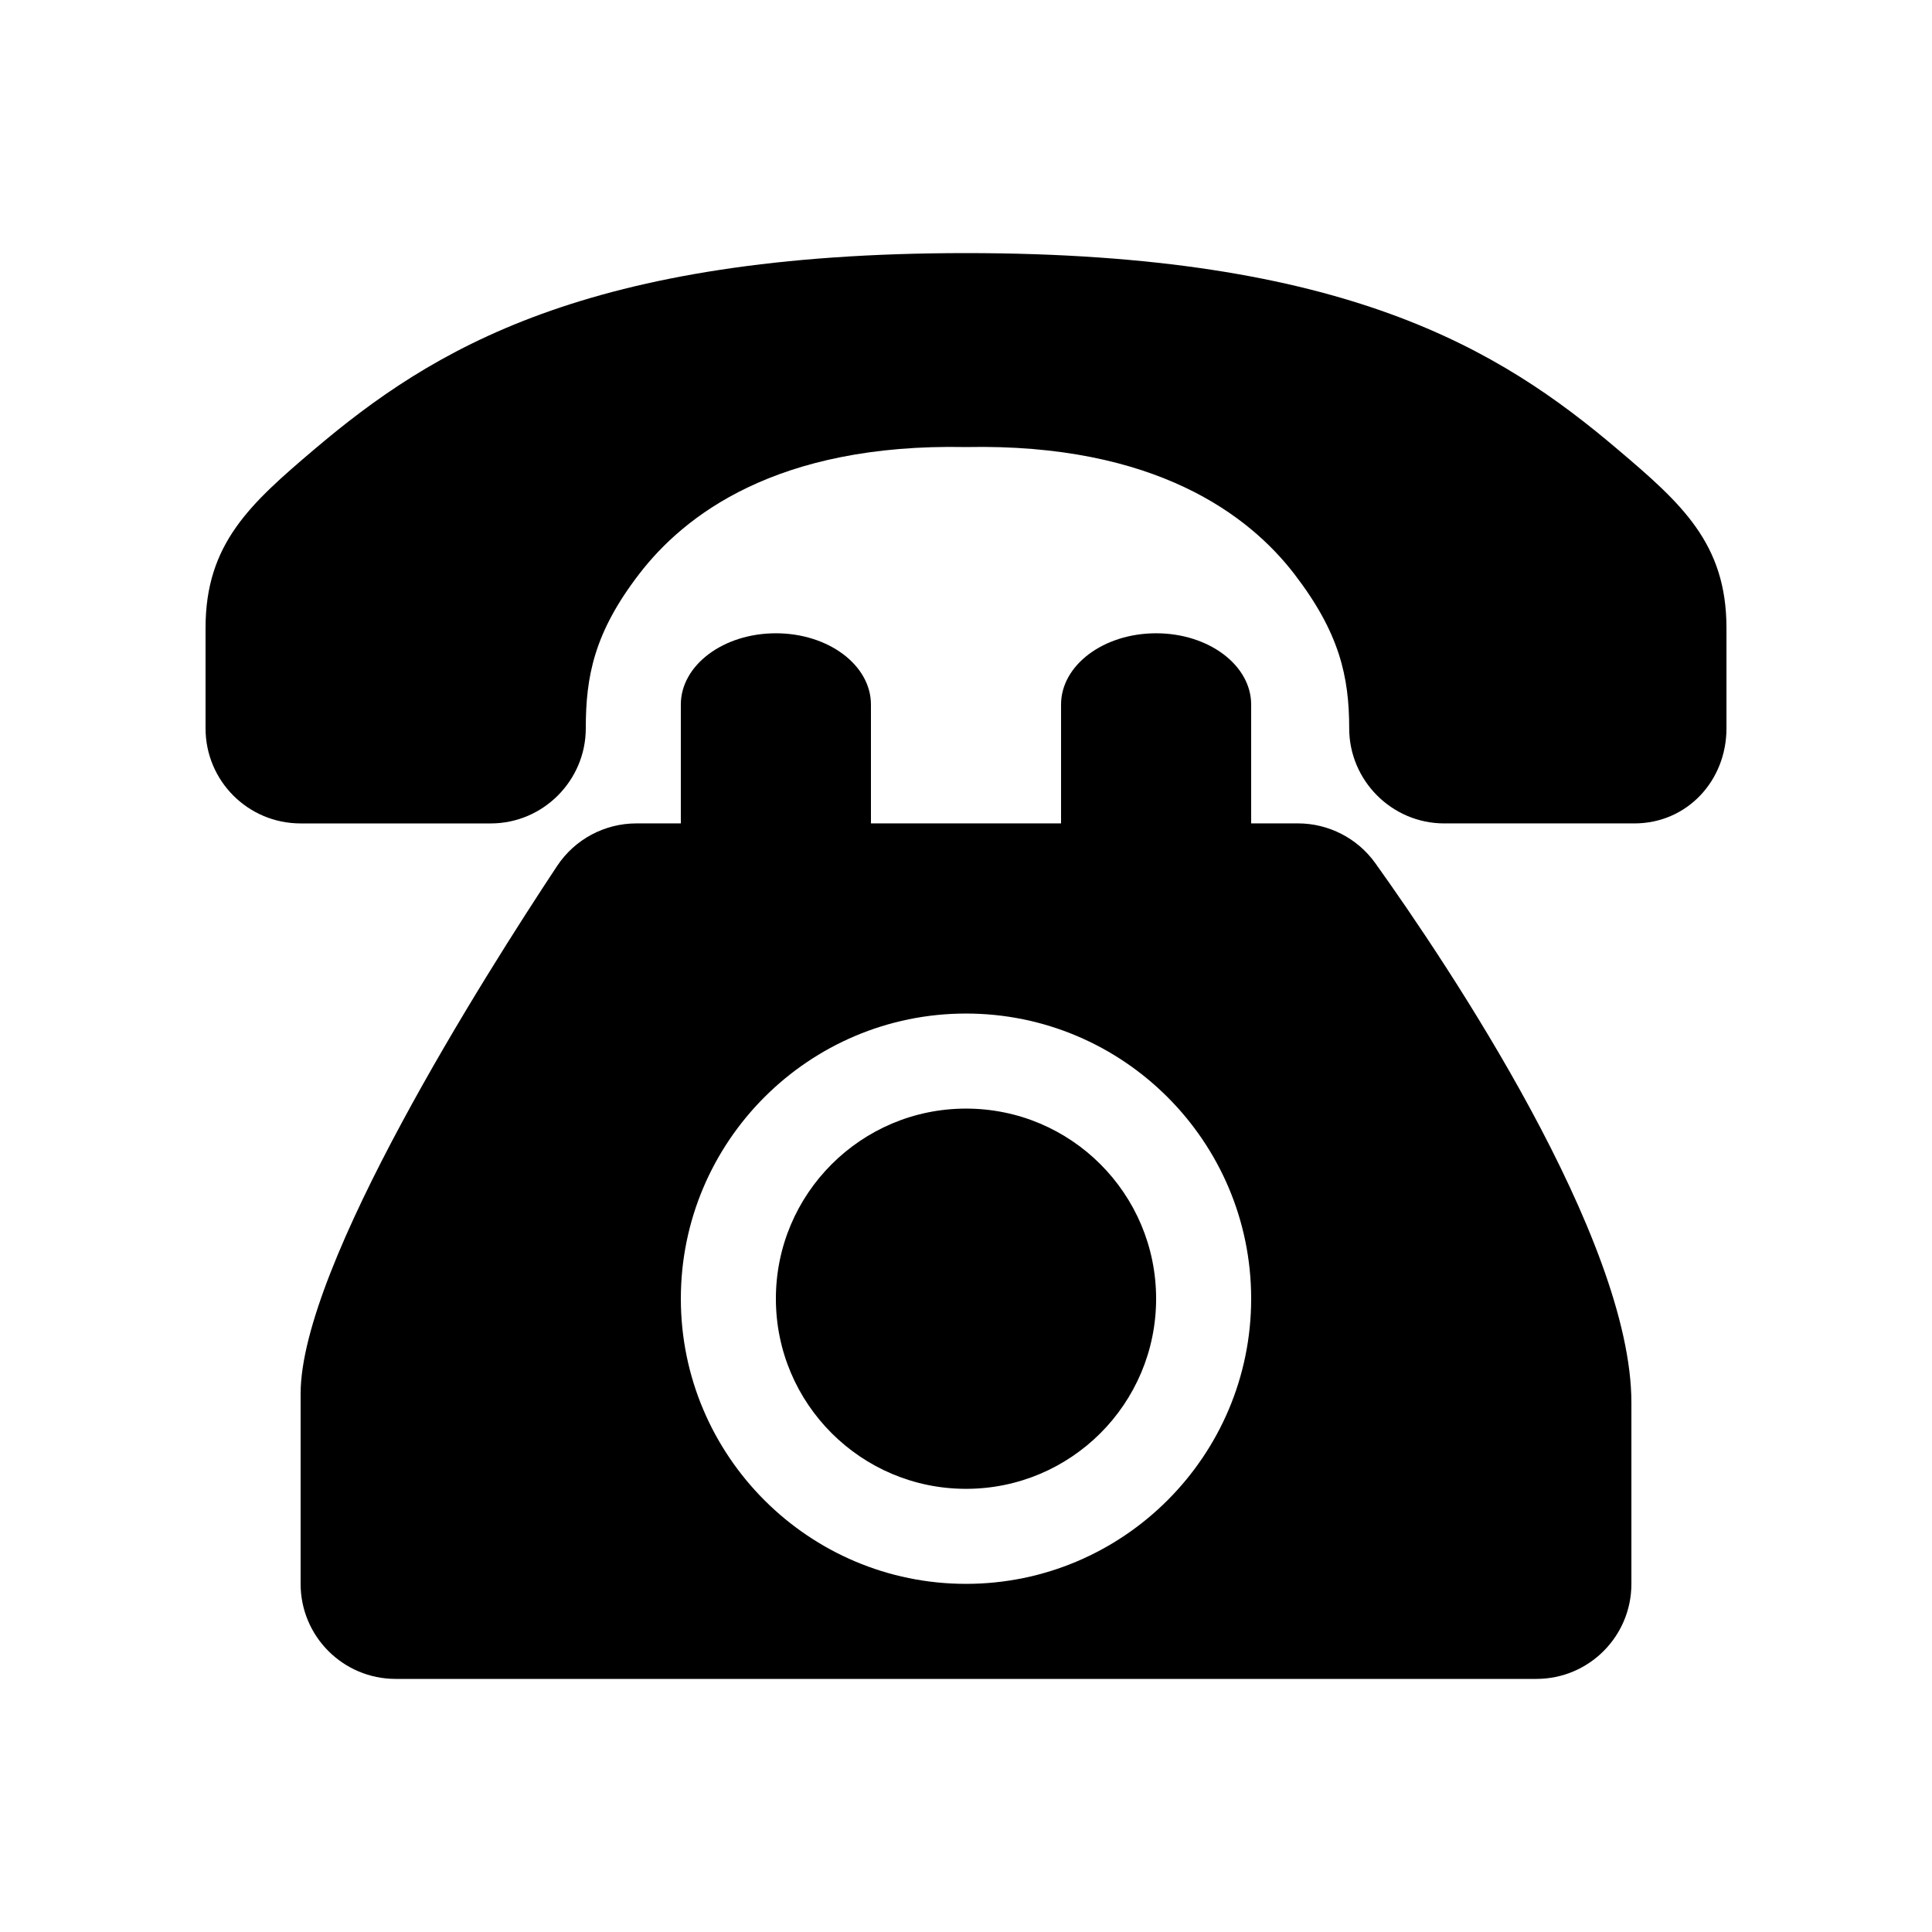
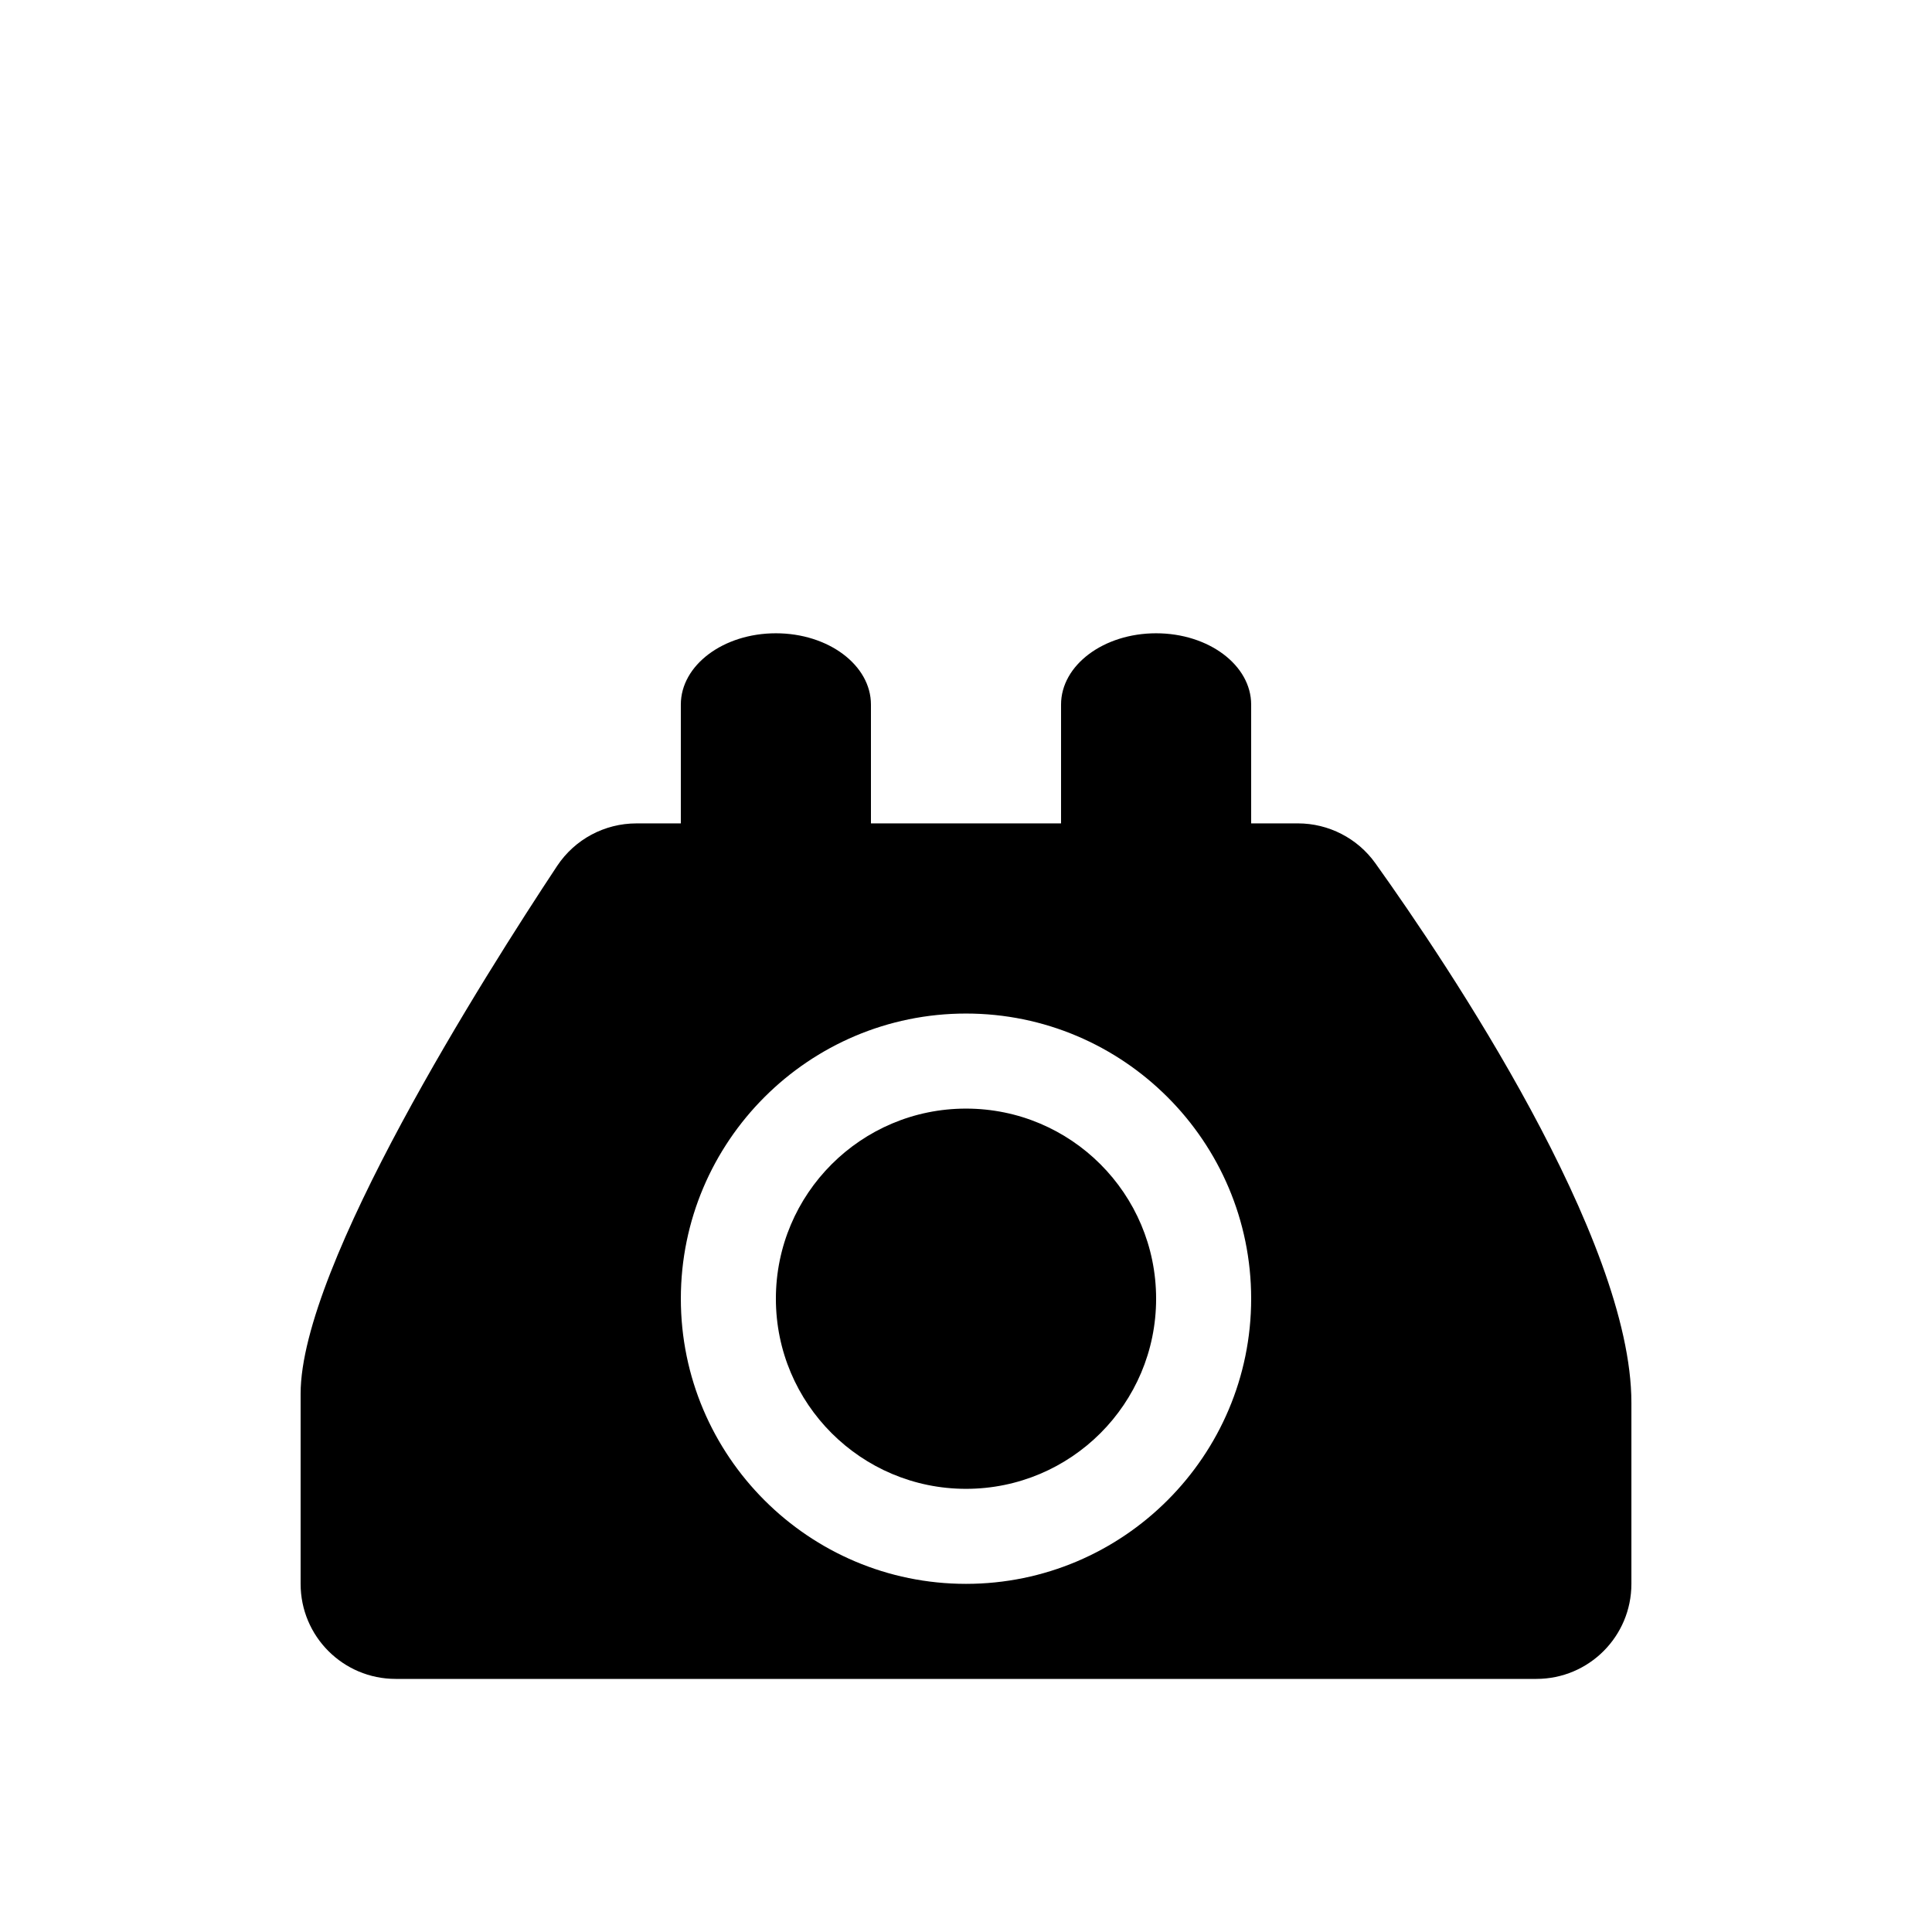
<svg xmlns="http://www.w3.org/2000/svg" fill="#000000" width="800px" height="800px" version="1.1" viewBox="144 144 512 512">
  <g>
-     <path d="m572.63 263.03c-30.938-26.238-71.871-51.957-172.63-51.957s-141.66 25.719-172.64 51.957c-17.039 14.465-28.887 25.031-28.887 47.367v26.629c0 13.914 11.254 25.191 25.191 25.191h50.383c13.934 0 25.191-11.418 25.191-25.191 0-13.773 2.207-25.387 14.172-40.934 11.801-15.352 36.203-34.641 86.586-33.617 50.383-1.023 75.18 18.262 86.988 33.613 11.965 15.547 14.566 27.16 14.566 40.934 0 13.773 11.254 25.191 25.191 25.191h50.383c13.934 0 24.406-11.273 24.406-25.191v-26.625c-0.012-22.336-11.82-32.902-28.902-47.367z" />
    <path d="m400 437.79c-27.789 0-50.383 22.555-50.383 50.383 0 27.824 22.59 50.383 50.383 50.383 27.844 0 50.383-22.555 50.383-50.383-0.004-27.828-22.539-50.383-50.383-50.383z" />
    <path d="m487.97 362.21h-12.398v-31.488c0-10.43-11.254-18.895-25.191-18.895-13.934 0-25.191 8.465-25.191 18.895v31.488h-50.379v-31.488c0-10.43-11.254-18.895-25.191-18.895-13.934 0-25.191 8.465-25.191 18.895v31.488h-11.77c-8.465 0-16.332 4.231-21 11.254-19.184 28.973-67.992 105.95-67.992 139.89v50.383c0 13.914 11.254 25.191 25.191 25.191h302.29c13.934 0 25.191-11.273 25.191-25.191v-48.02c0-43.555-48.574-115.98-67.859-142.96-4.719-6.613-12.398-10.551-20.504-10.551zm-87.969 201.53c-41.68 0-75.57-33.906-75.57-75.57 0-41.68 33.891-75.57 75.57-75.57s75.57 33.891 75.57 75.57c0 41.664-33.891 75.57-75.57 75.57z" />
  </g>
</svg>